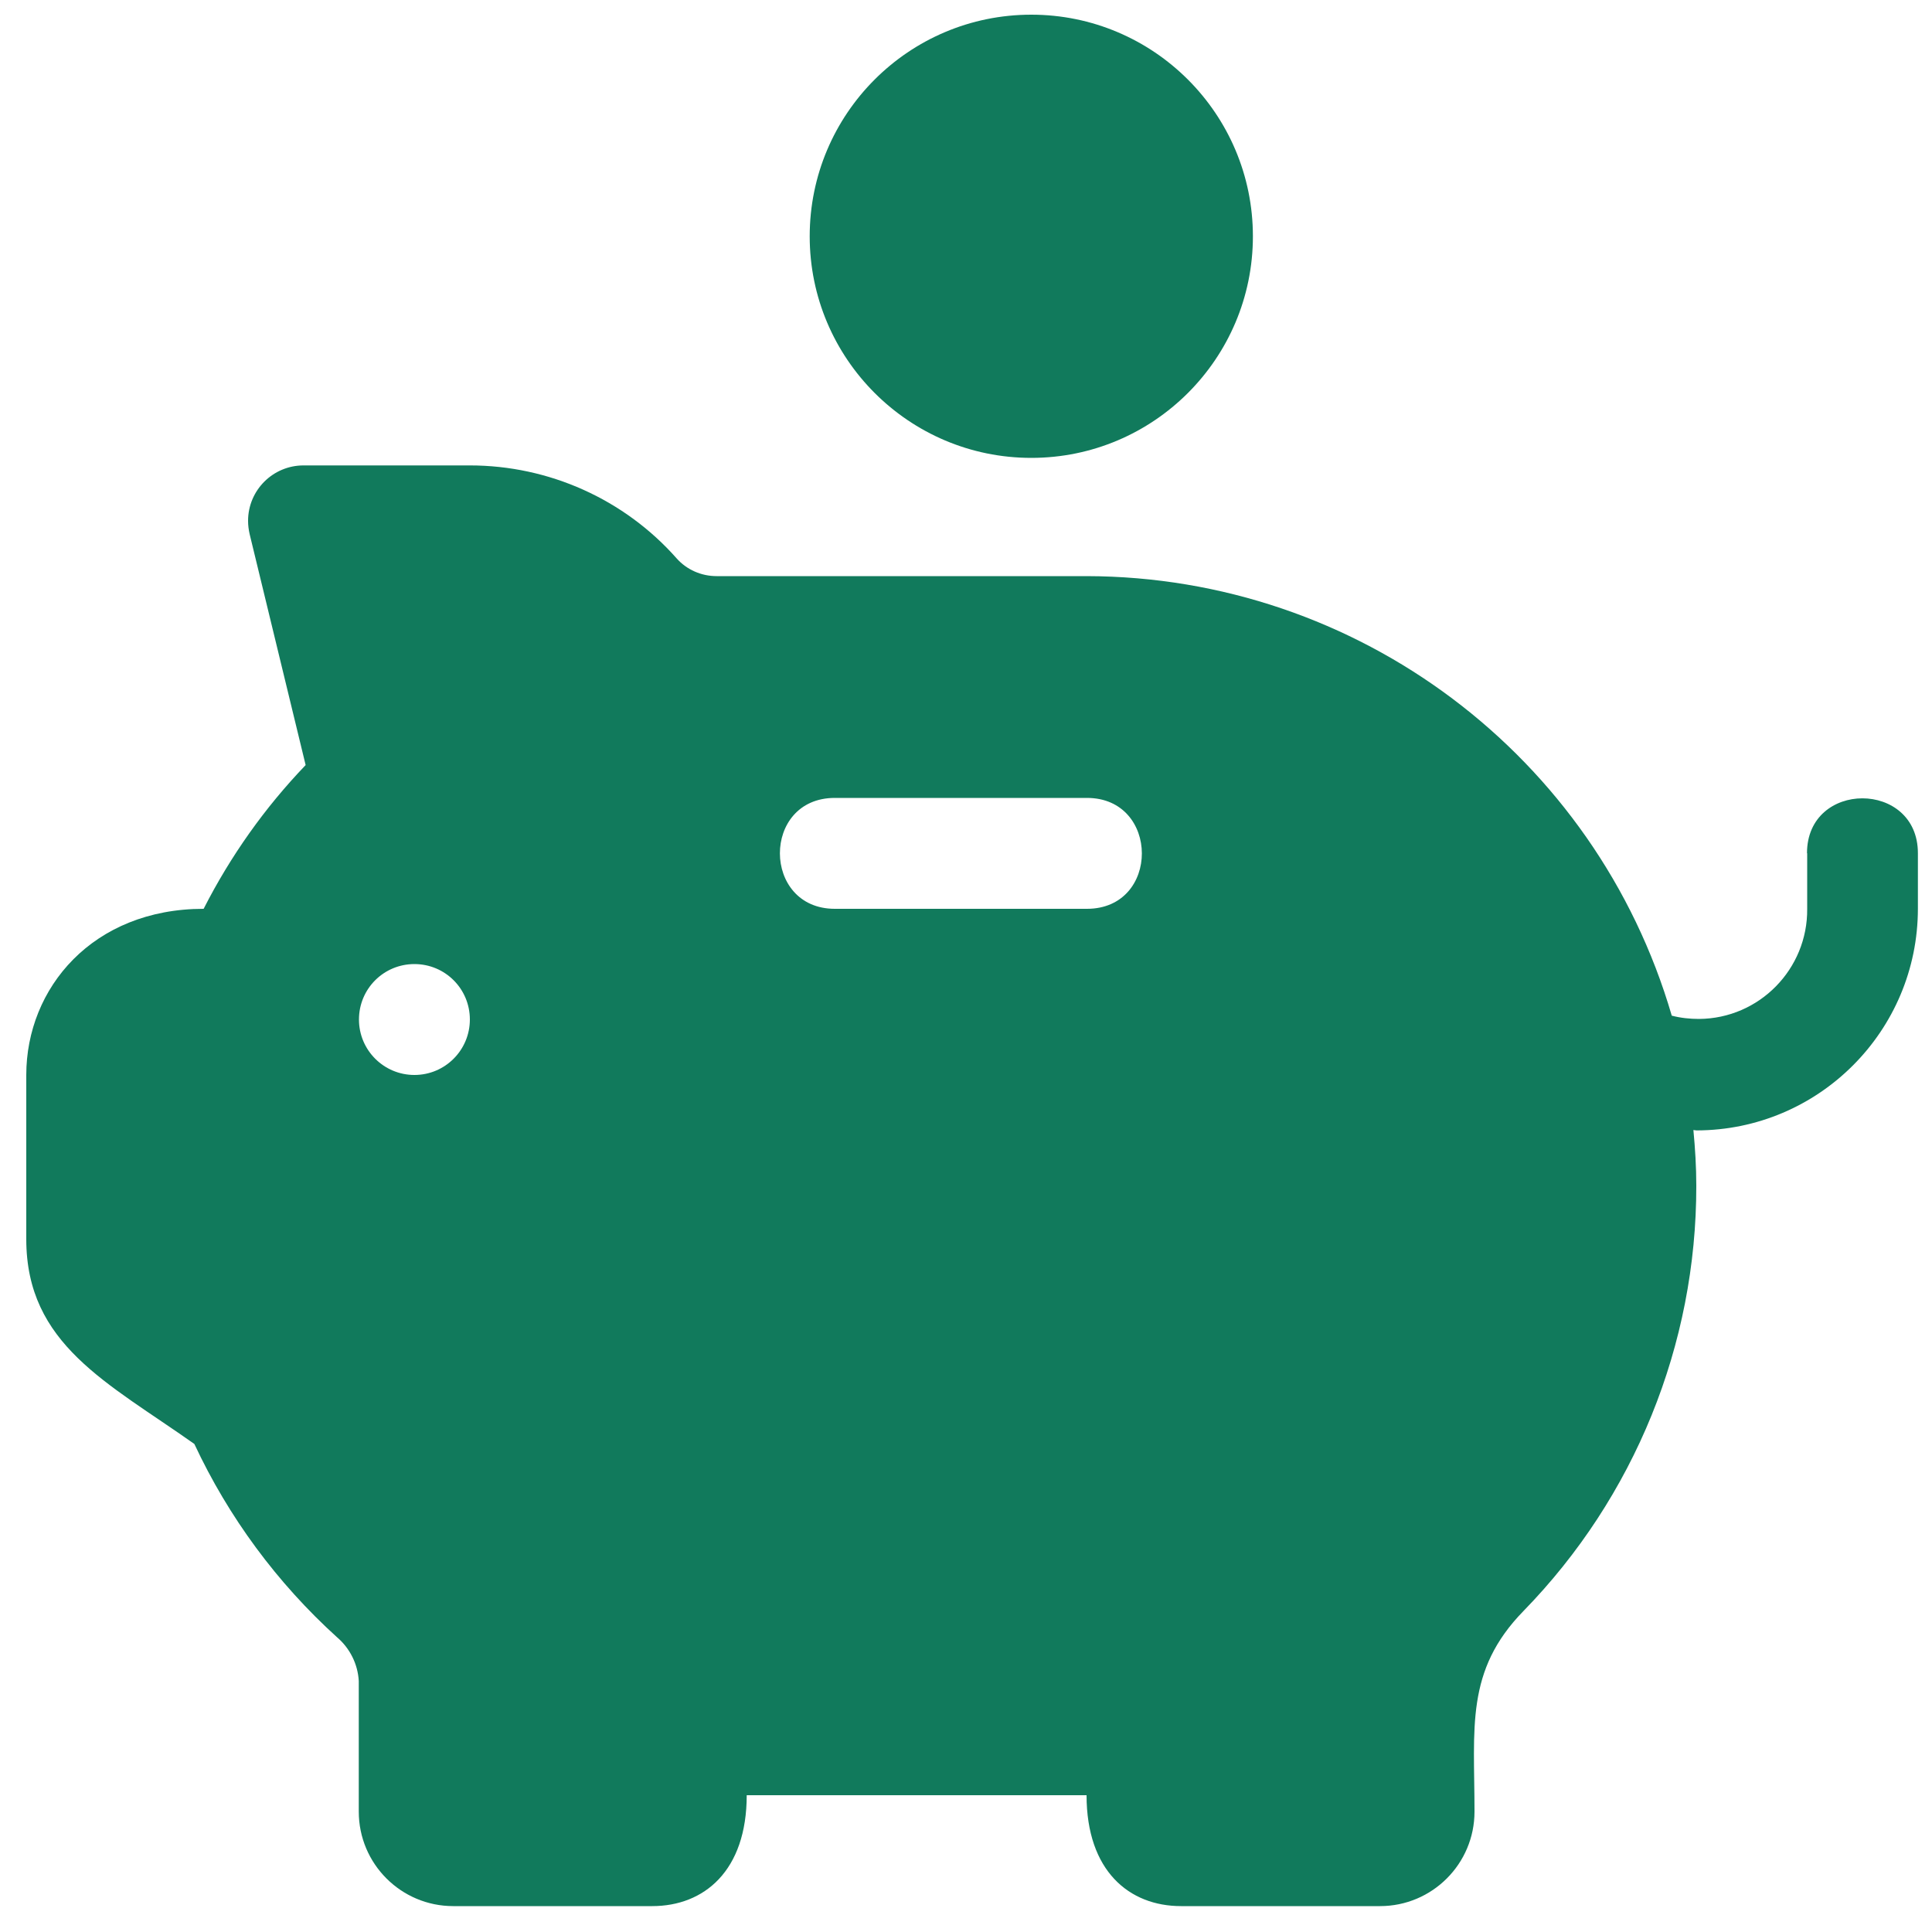
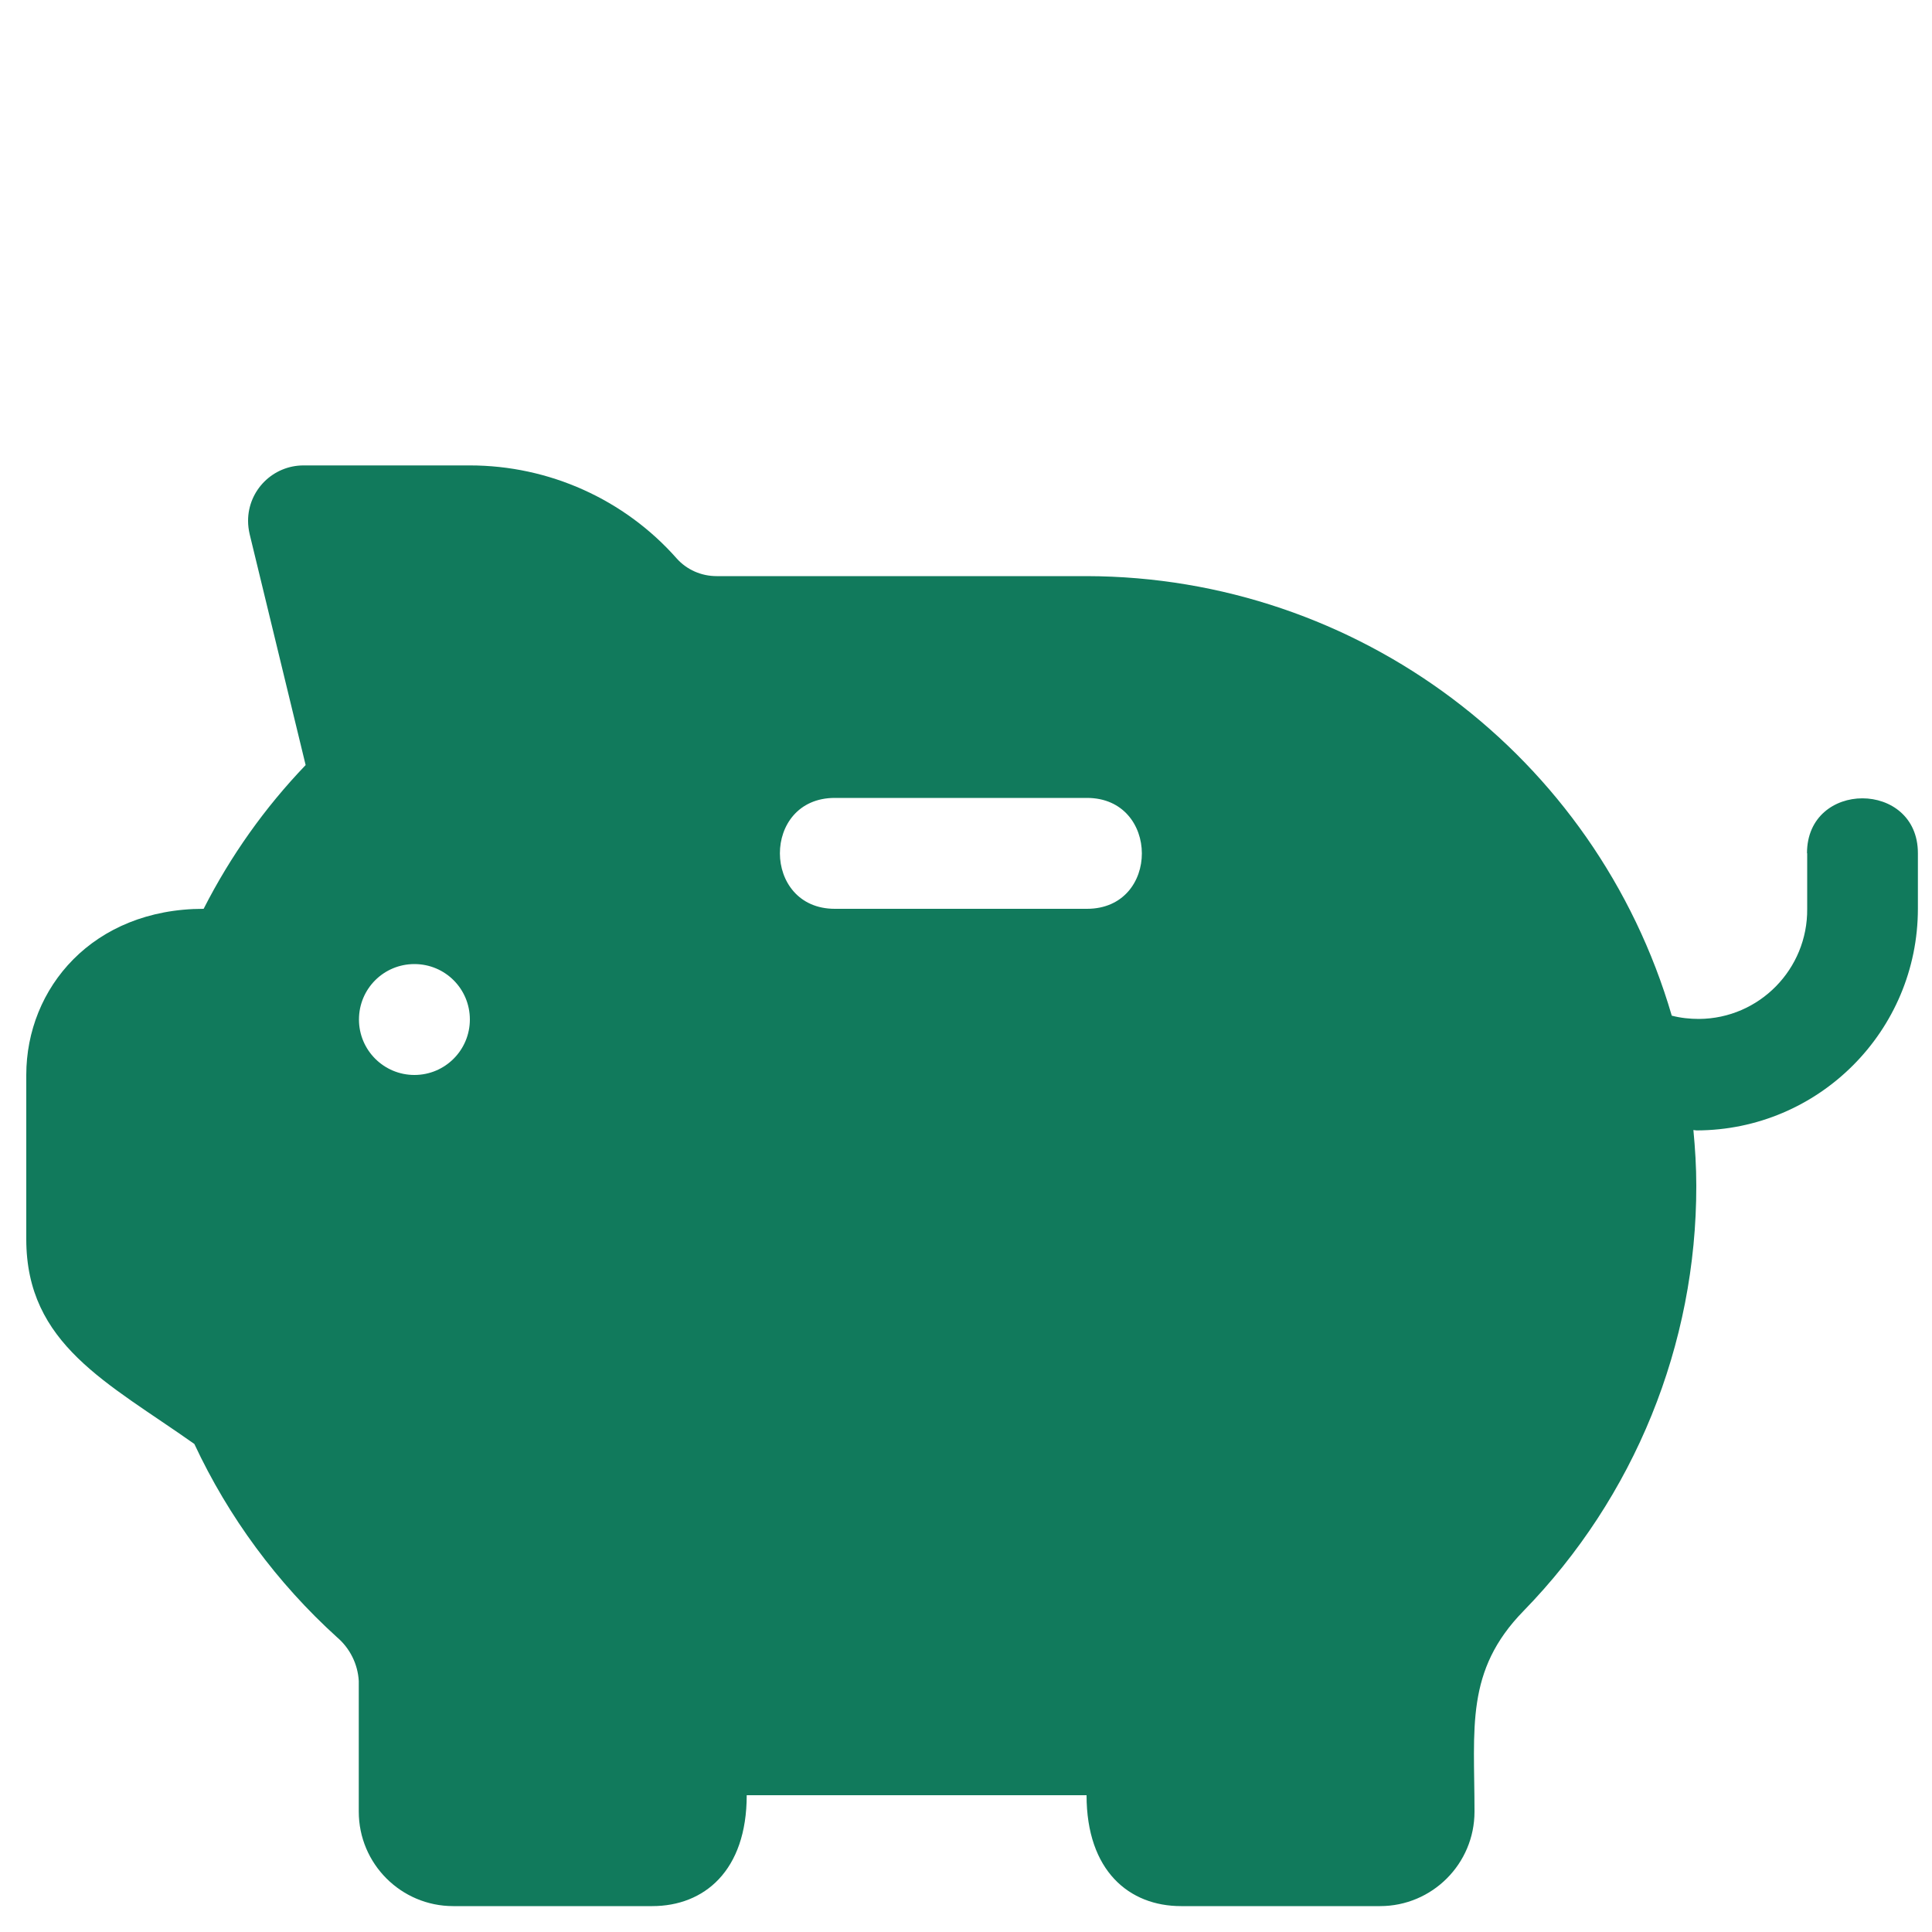
<svg xmlns="http://www.w3.org/2000/svg" id="Layer_2" data-name="Layer 2" viewBox="0 0 100 100">
  <defs>
    <style>
      .cls-1 {
        fill: #117a5c;
      }

      .cls-1, .cls-2 {
        stroke-width: 0px;
      }

      .cls-2 {
        fill: none;
      }
    </style>
  </defs>
  <g id="Layer_1-2" data-name="Layer 1">
    <g>
      <g id="Group_12024" data-name="Group 12024">
        <g id="Group_12023" data-name="Group 12023">
-           <path id="Path_18159" data-name="Path 18159" class="cls-1" d="M53.38.76c-6.34,0-11.47,5.14-11.47,11.47s5.14,11.47,11.47,11.47,11.47-5.14,11.47-11.47h0c0-6.33-5.14-11.47-11.47-11.47Z" />
-         </g>
+           </g>
      </g>
      <g id="Group_12026" data-name="Group 12026">
        <g id="Group_12025" data-name="Group 12025">
          <path id="Path_18160" data-name="Path 18160" class="cls-1" d="M93.54,44.17v2.87c.03,3.12-2.48,5.68-5.6,5.7-.47,0-.95-.05-1.41-.17-3.93-13.46-16.26-22.72-30.28-22.75h-19.16c-.79,0-1.54-.33-2.06-.91-2.71-3.07-6.62-4.82-10.71-4.82h-8.61c-1.58,0-2.87,1.28-2.87,2.87,0,.23.03.46.08.68l2.9,11.96c-2.12,2.21-3.89,4.71-5.28,7.44-5.74,0-9.18,4.1-9.18,8.6v8.5c0,5.45,4.22,7.43,8.7,10.6,1.77,3.79,4.28,7.19,7.38,10,.67.57,1.08,1.39,1.13,2.27v6.76c0,2.7,2.19,4.89,4.89,4.89h10.3c2.68,0,4.89-1.82,4.89-5.74h17.59c0,3.92,2.21,5.74,4.89,5.74h10.3c2.7,0,4.89-2.19,4.89-4.89,0-4.34-.49-7.29,2.54-10.39,5.74-5.89,8.95-13.78,8.94-22.01,0-.97-.06-1.93-.15-2.88.05,0,.11.02.16.02,6.33-.01,11.46-5.15,11.46-11.48v-2.87c0-3.78-5.74-3.79-5.74,0ZM21.45,55.64c-1.58,0-2.87-1.28-2.87-2.87s1.28-2.87,2.87-2.87,2.87,1.28,2.87,2.87h0c0,1.58-1.28,2.87-2.87,2.87ZM56.25,47.04h-13.04c-3.78,0-3.8-5.74,0-5.74h13.05c3.78,0,3.8,5.74,0,5.74h0Z" />
        </g>
      </g>
      <rect class="cls-2" width="100" height="100" />
    </g>
  </g>
</svg>